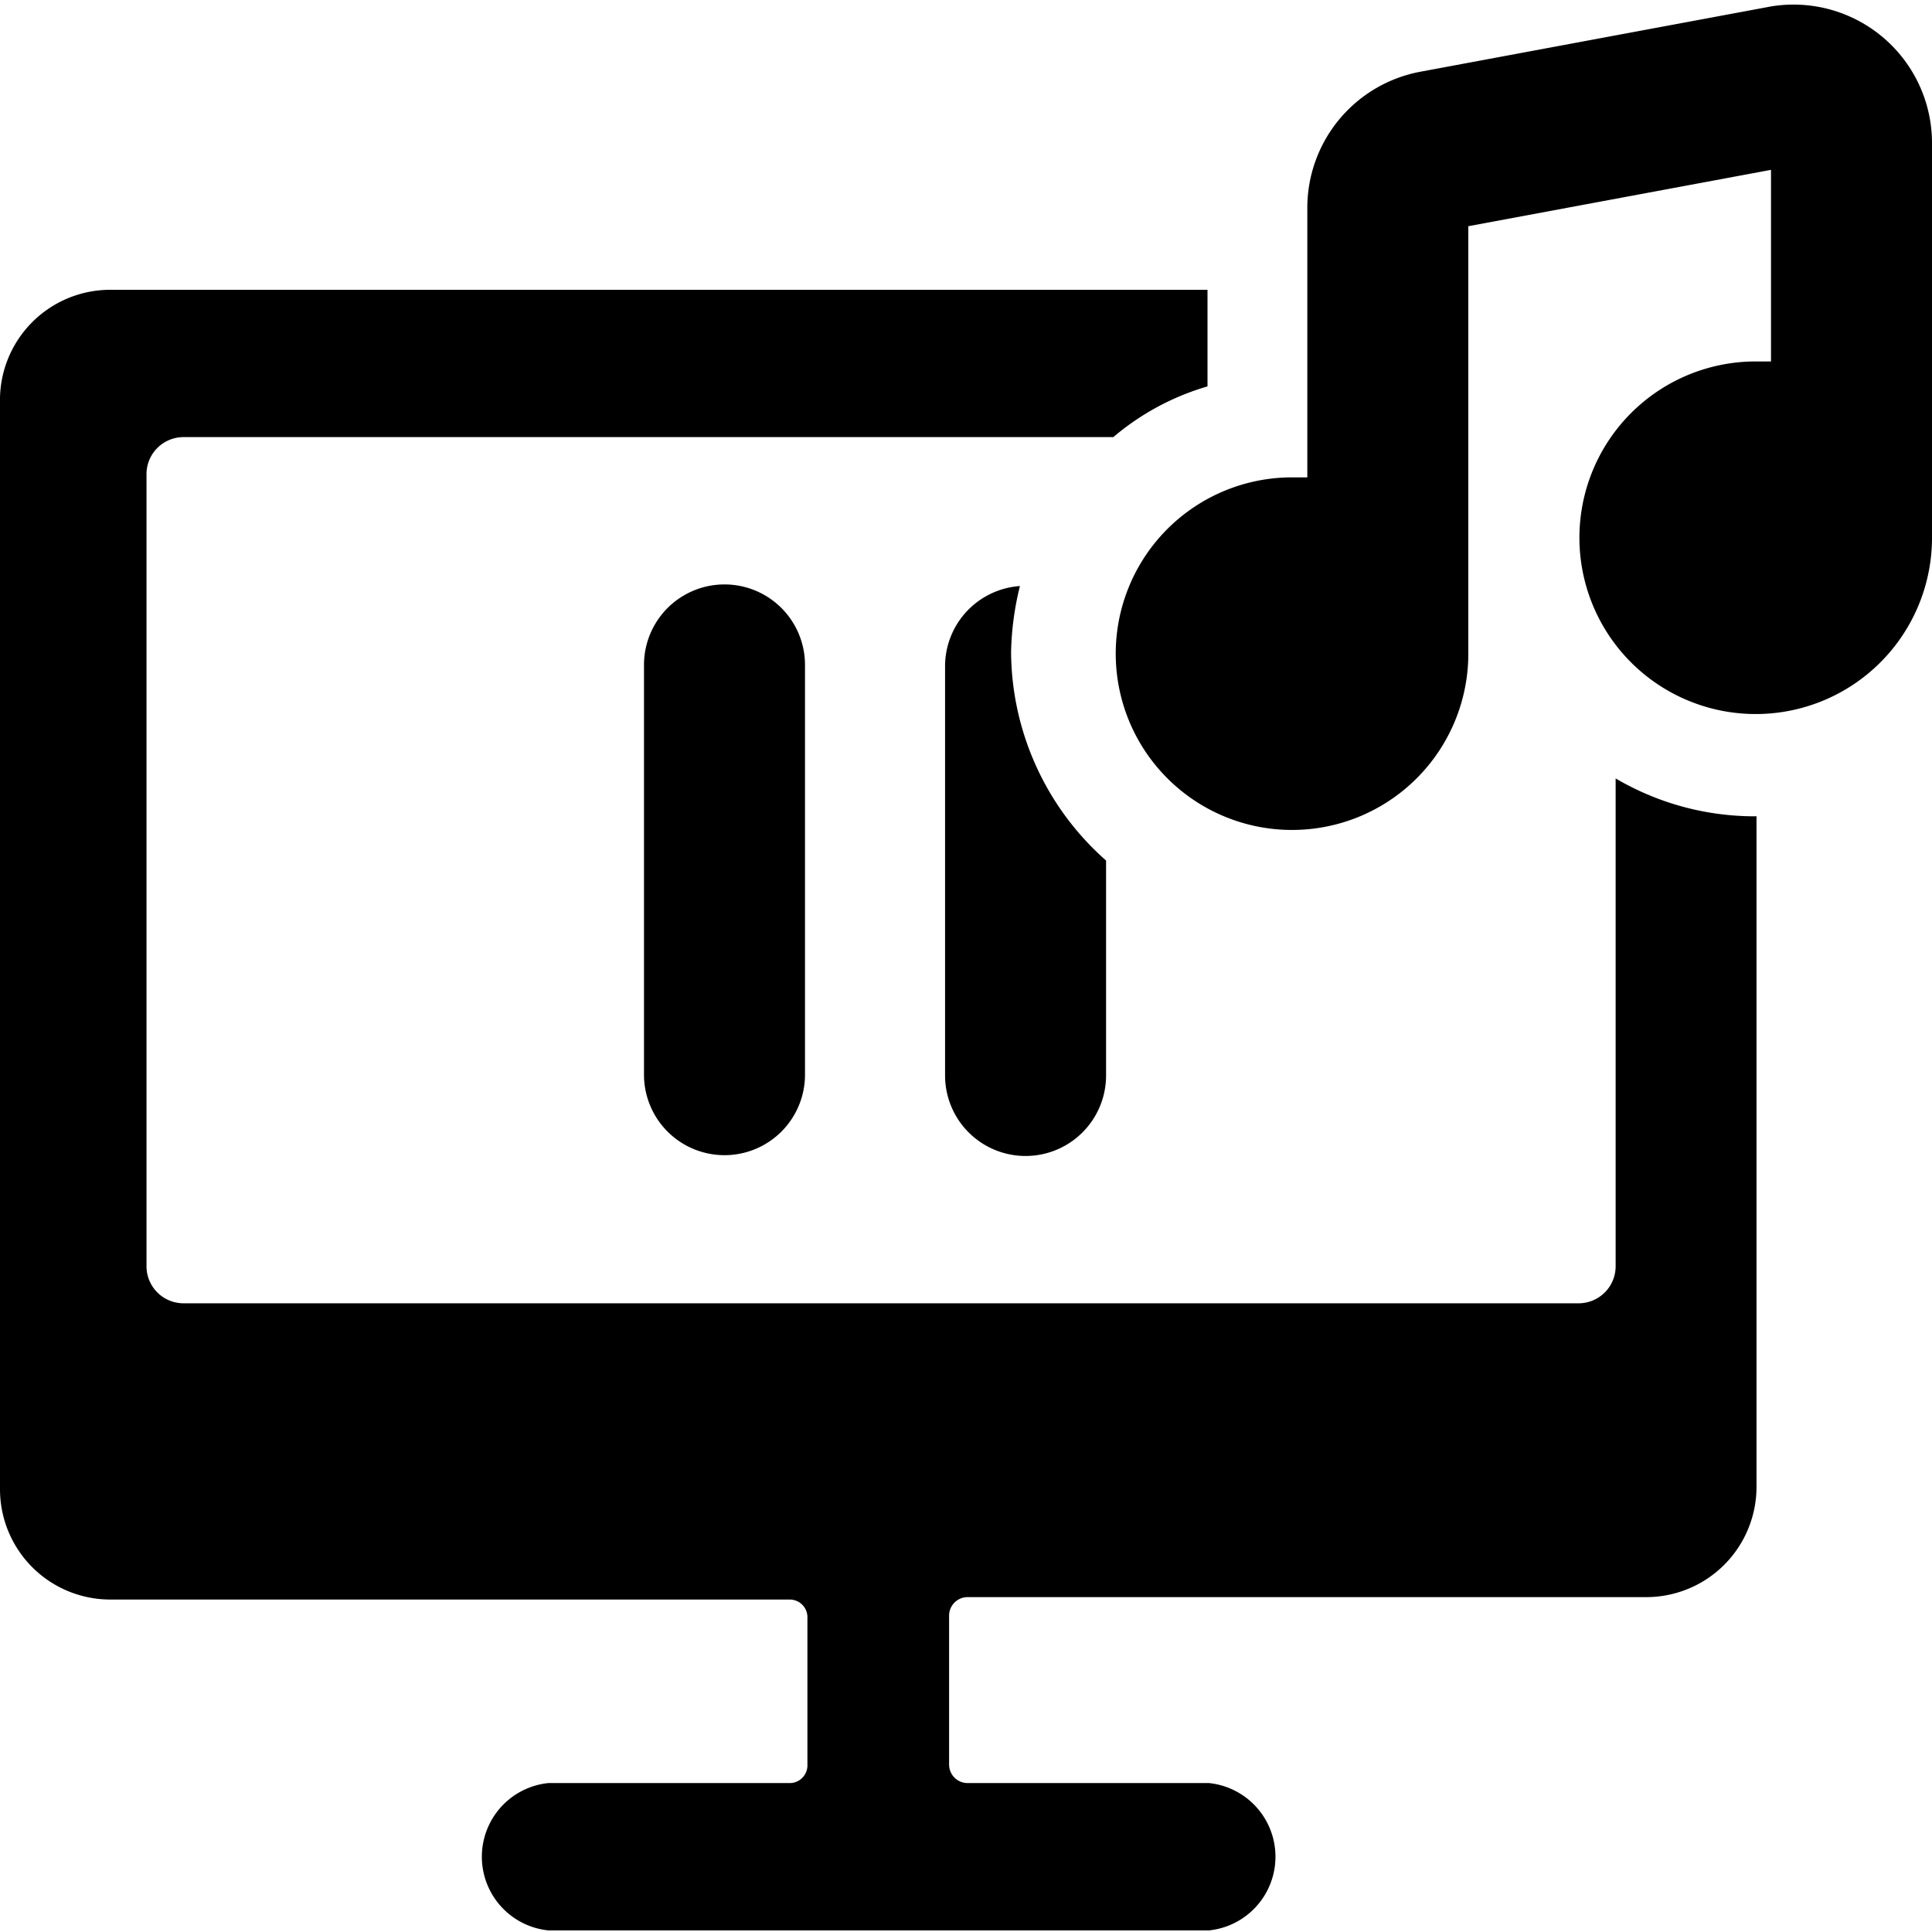
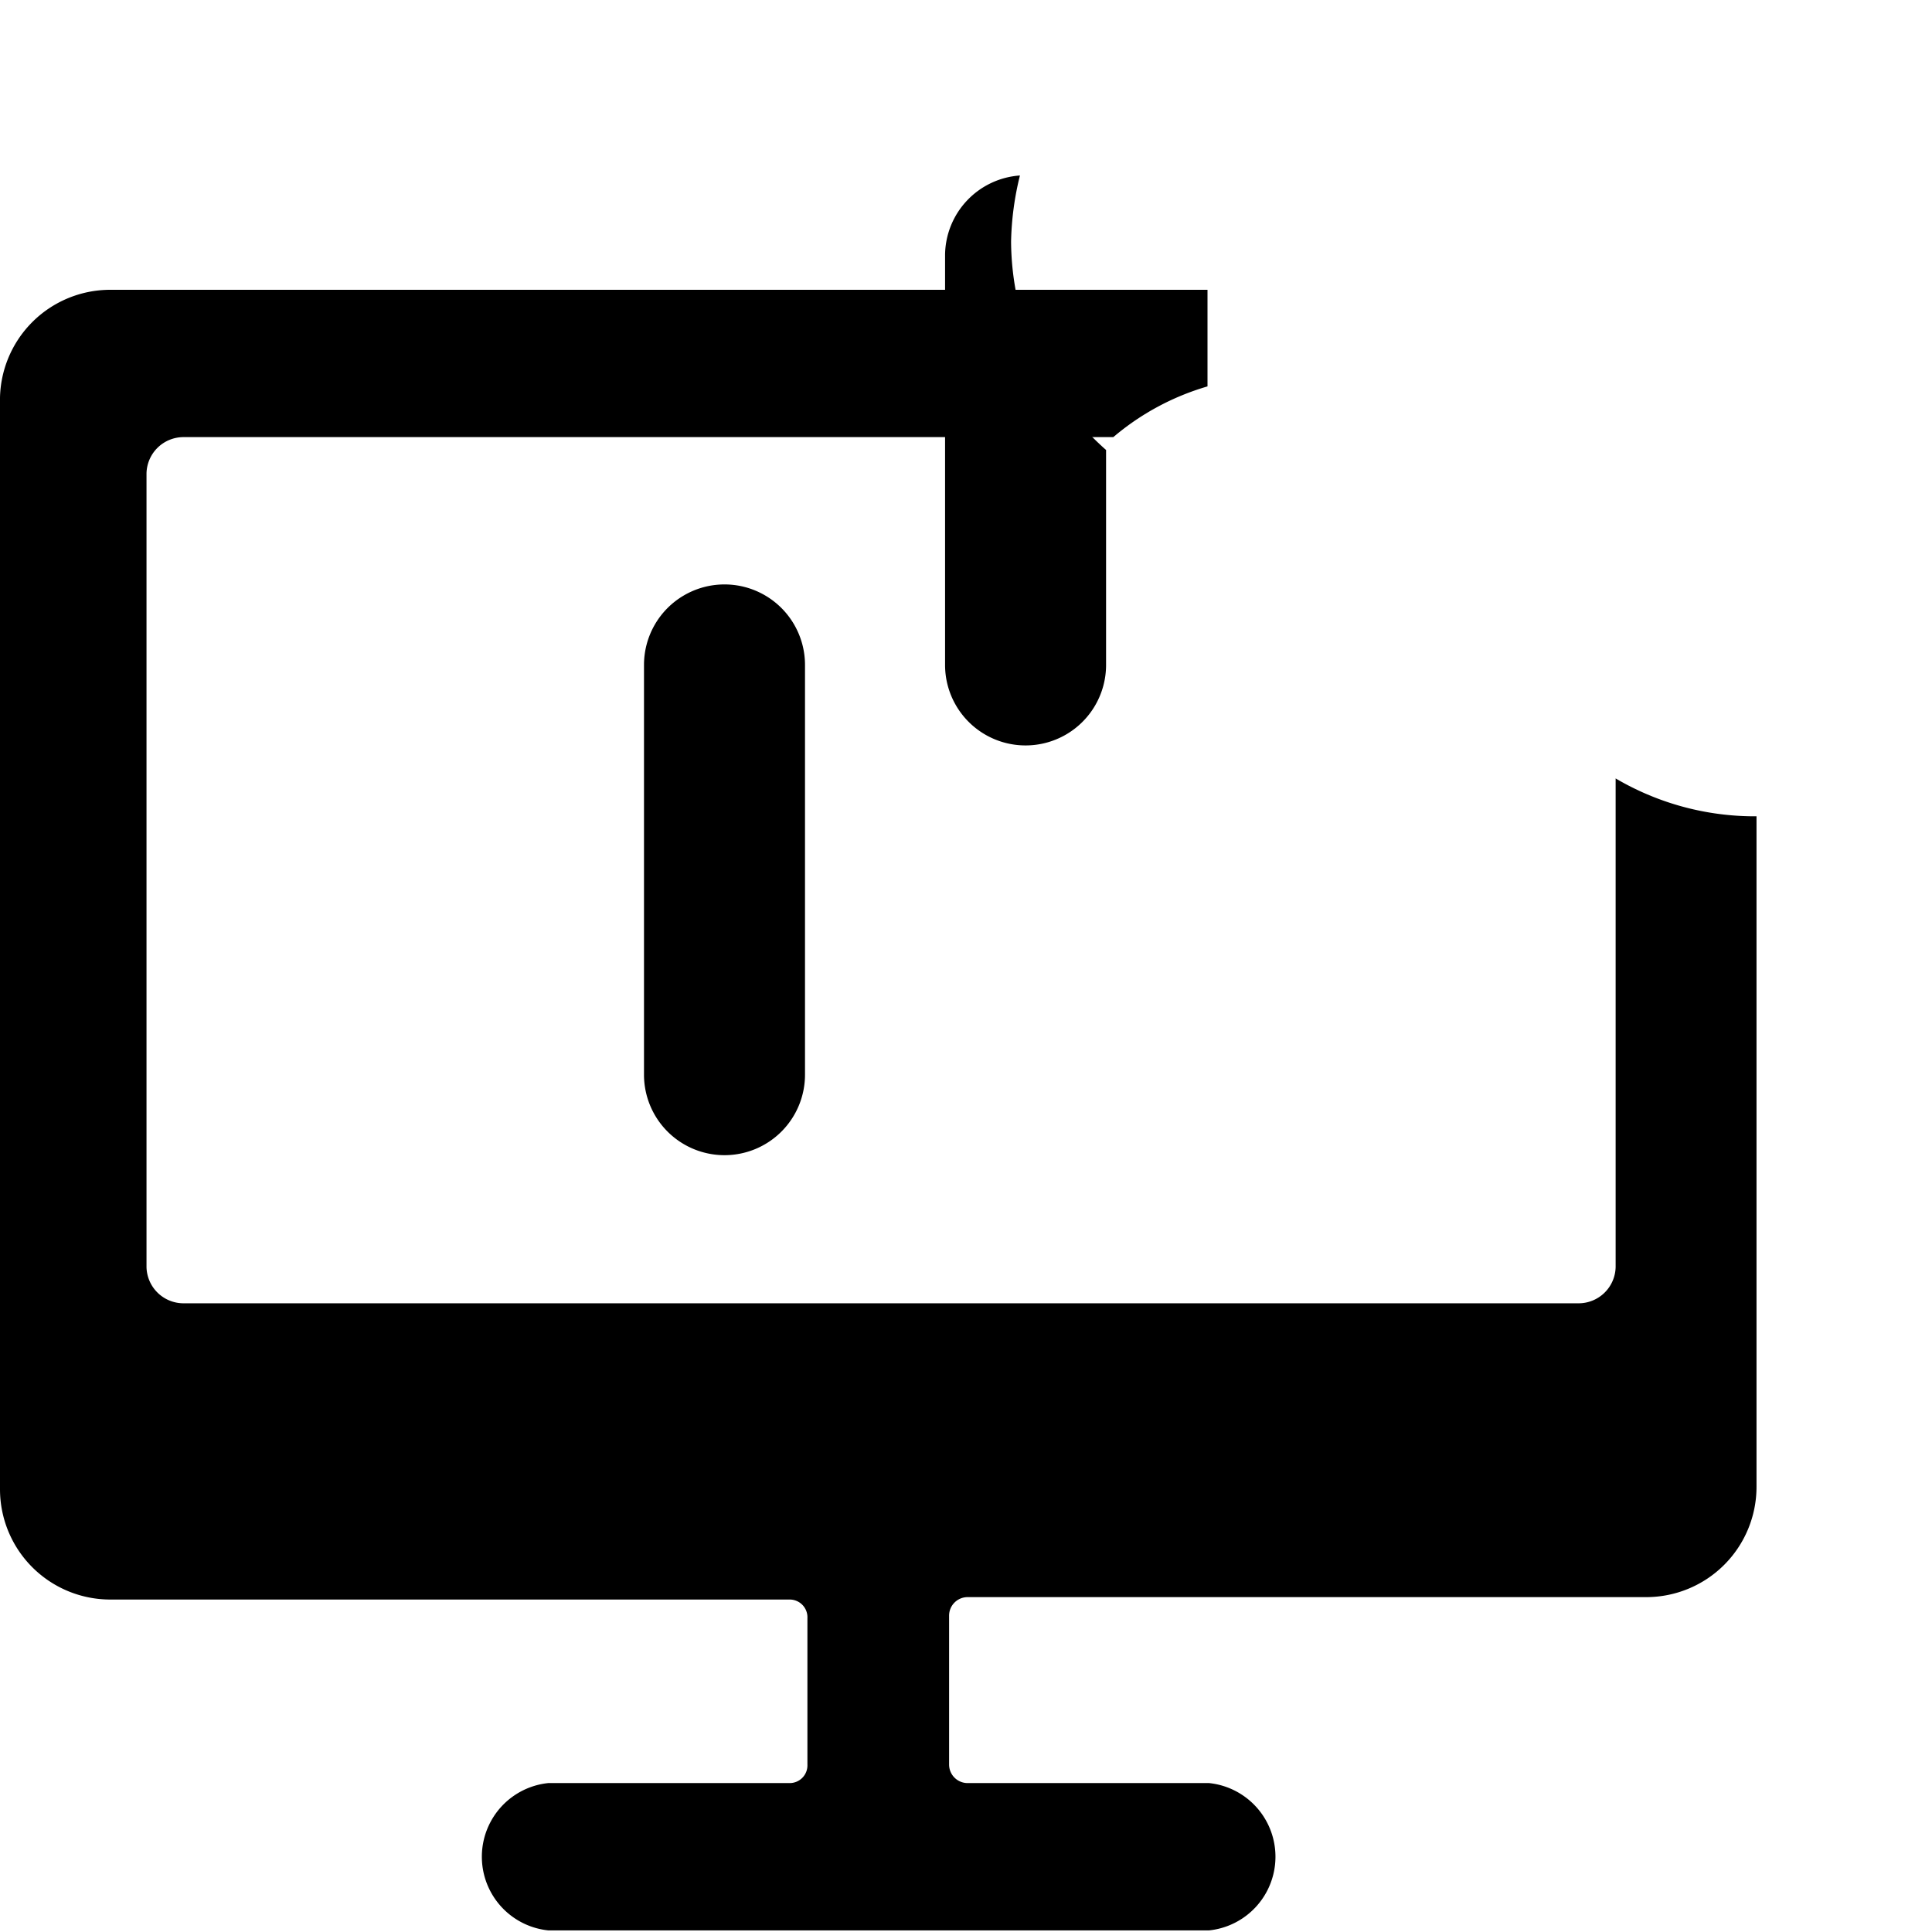
<svg xmlns="http://www.w3.org/2000/svg" viewBox="0 0 24 24">
  <g>
-     <path d="M11.74 8.26v5.1a1 1 0 0 0 2 0v-2.67a3.48 3.48 0 0 1 -1.18 -2.59 3.68 3.68 0 0 1 0.11 -0.82 1 1 0 0 0 -0.93 0.98Z" fill="#000000" stroke-width="1" />
+     <path d="M11.74 8.26a1 1 0 0 0 2 0v-2.67a3.48 3.48 0 0 1 -1.18 -2.59 3.68 3.68 0 0 1 0.11 -0.82 1 1 0 0 0 -0.93 0.98Z" fill="#000000" stroke-width="1" />
    <path d="M9 14.35a1 1 0 0 0 1 -1V8.26a1 1 0 0 0 -2 0v5.1a1 1 0 0 0 1 0.99Z" fill="#000000" stroke-width="1" />
    <path d="M20.07 9.67v6.07a0.46 0.46 0 0 1 -0.46 0.45H2.28a0.46 0.46 0 0 1 -0.46 -0.45V5.88a0.46 0.46 0 0 1 0.46 -0.45h11.55A3.18 3.18 0 0 1 15 4.8V3.6H1.37A1.37 1.37 0 0 0 0 5v13.5a1.37 1.37 0 0 0 1.37 1.37h8.44a0.22 0.22 0 0 1 0.22 0.23v1.82a0.22 0.22 0 0 1 -0.22 0.23h-3a0.92 0.92 0 0 0 0 1.83h8.21a0.92 0.92 0 0 0 0 -1.83h-3a0.23 0.23 0 0 1 -0.23 -0.23v-1.85a0.23 0.23 0 0 1 0.23 -0.23h8.43a1.37 1.37 0 0 0 1.37 -1.37v-8.33h-0.08a3.41 3.41 0 0 1 -1.67 -0.47Z" fill="#000000" stroke-width="1" />
-     <path d="m22 0.08 -4.35 0.81a1.72 1.72 0 0 0 -1.41 1.69v3.35l-0.19 0a2.19 2.19 0 1 0 2.19 2.17V2.81l3.76 -0.7v2.38l-0.19 0A2.19 2.19 0 1 0 24 6.66V1.77a1.72 1.72 0 0 0 -2 -1.69Z" fill="#000000" stroke-width="1" />
  </g>
</svg>